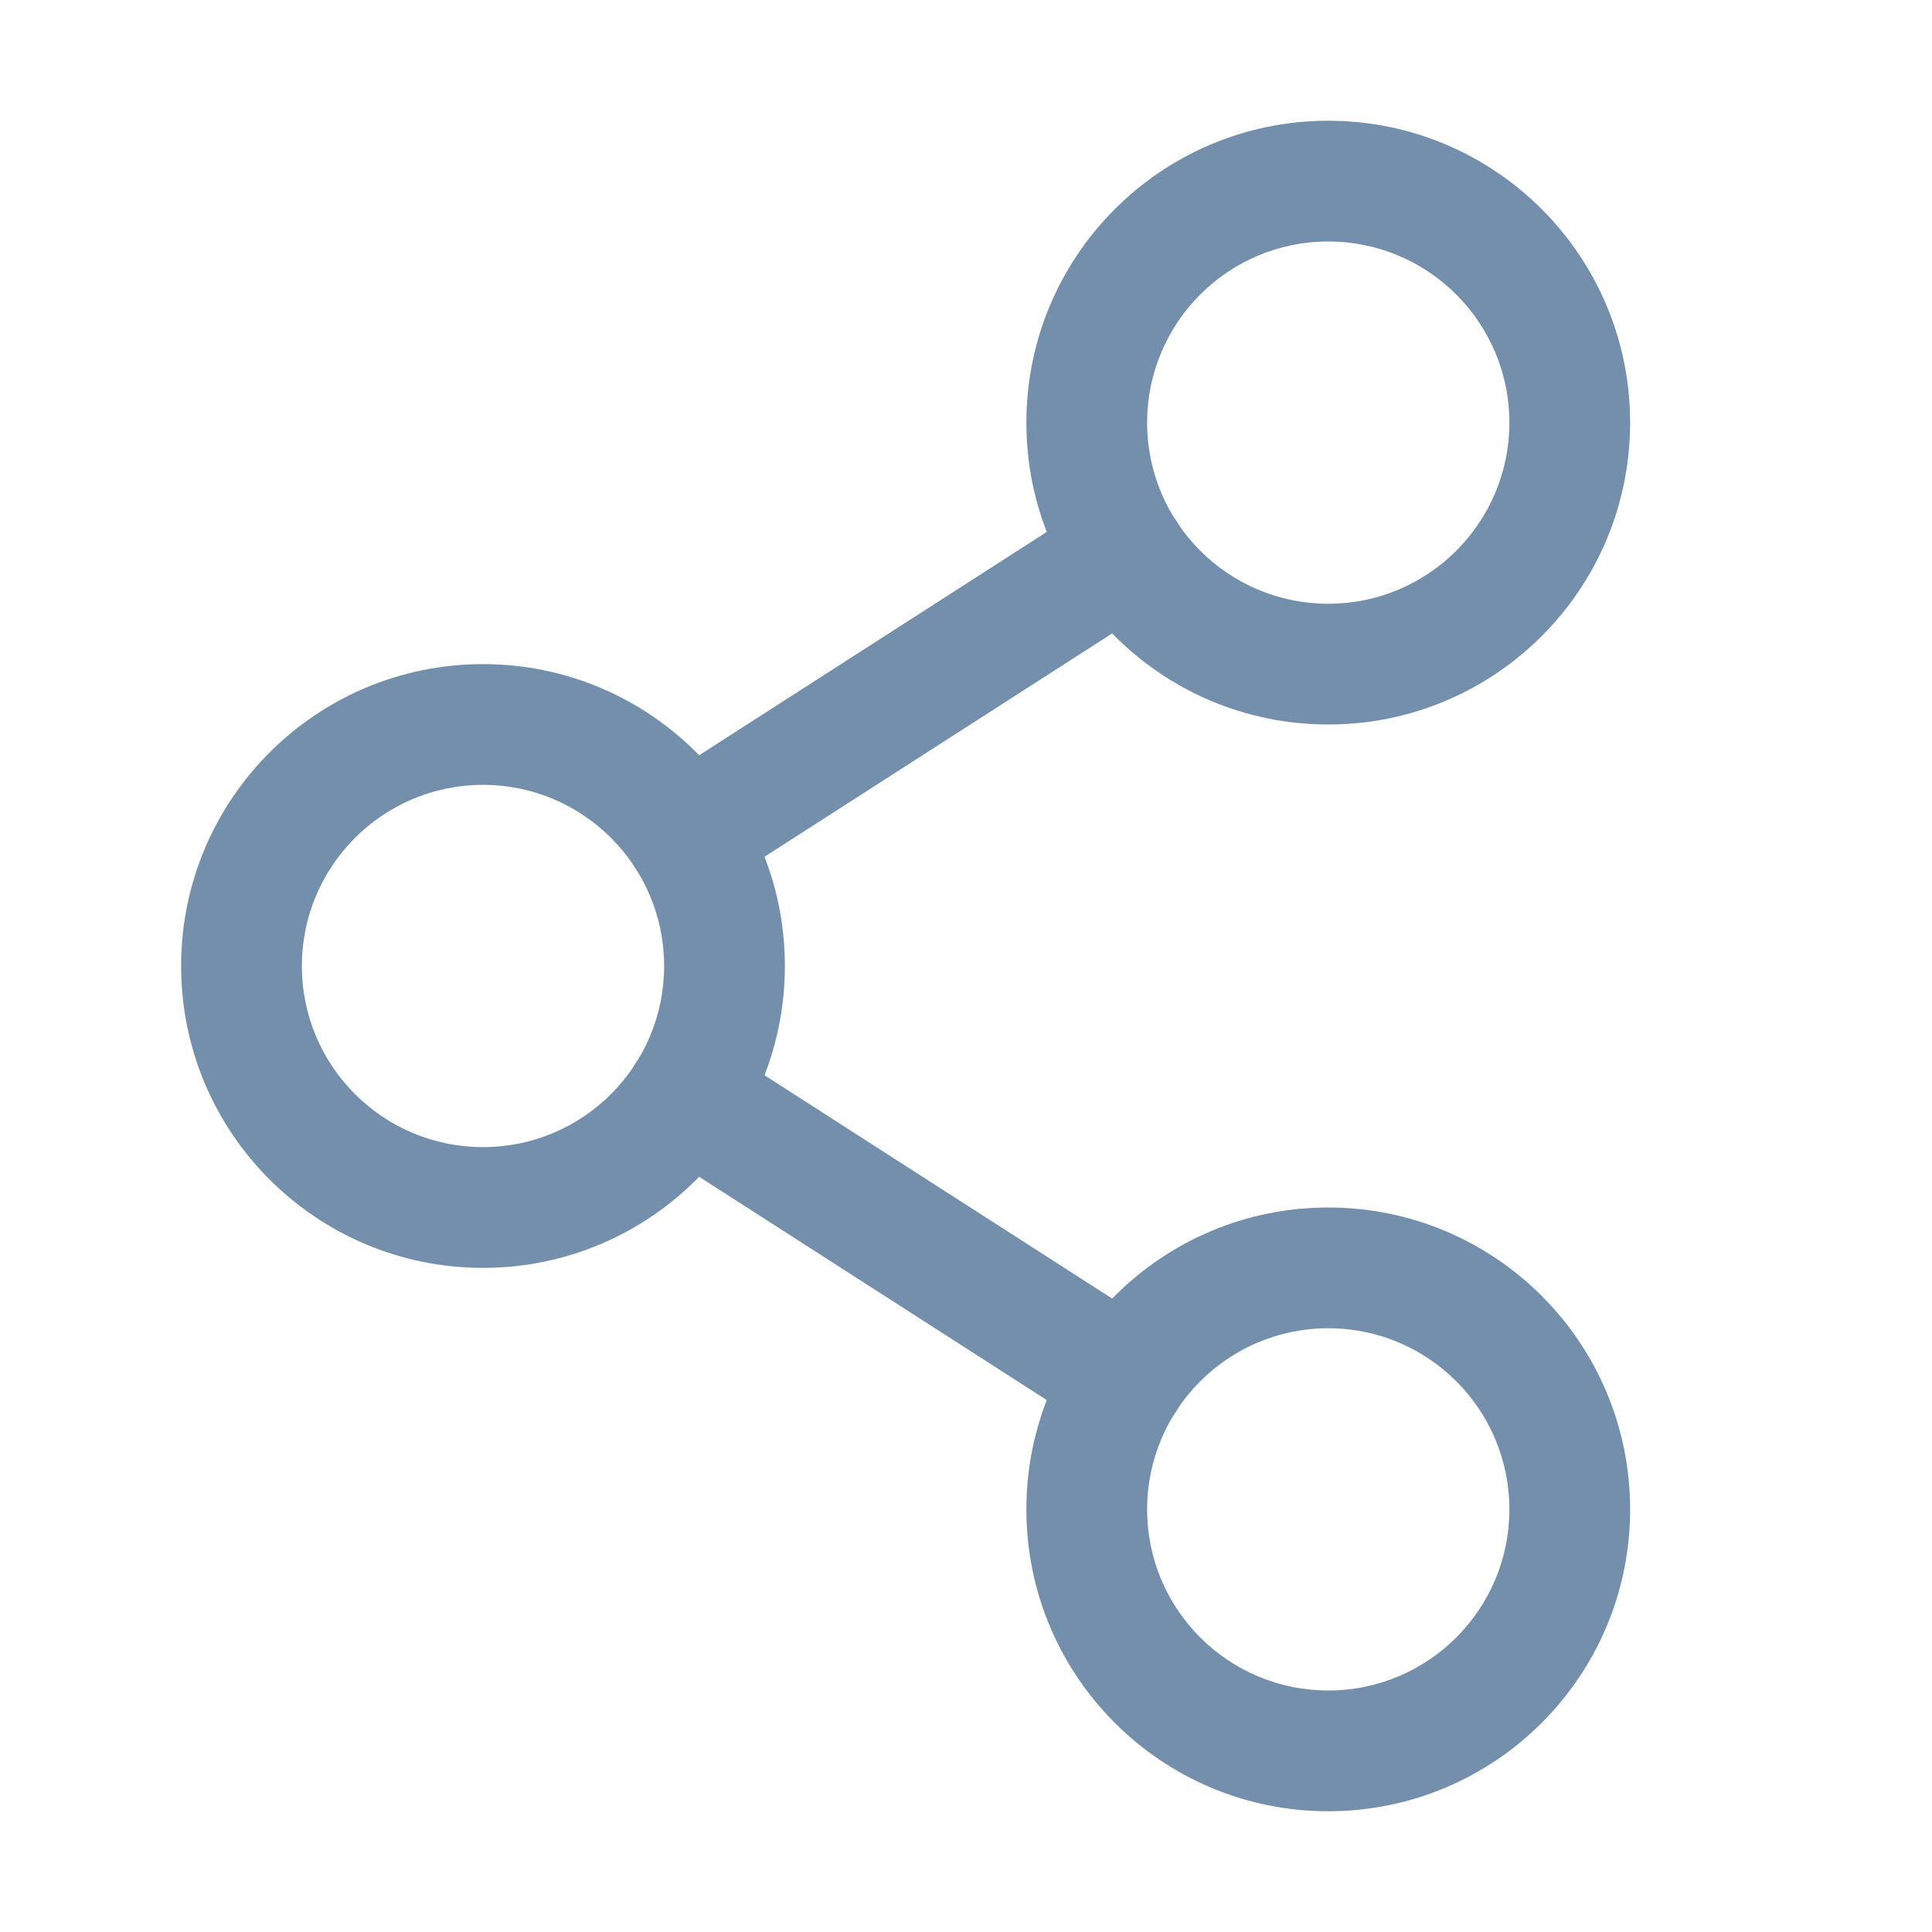
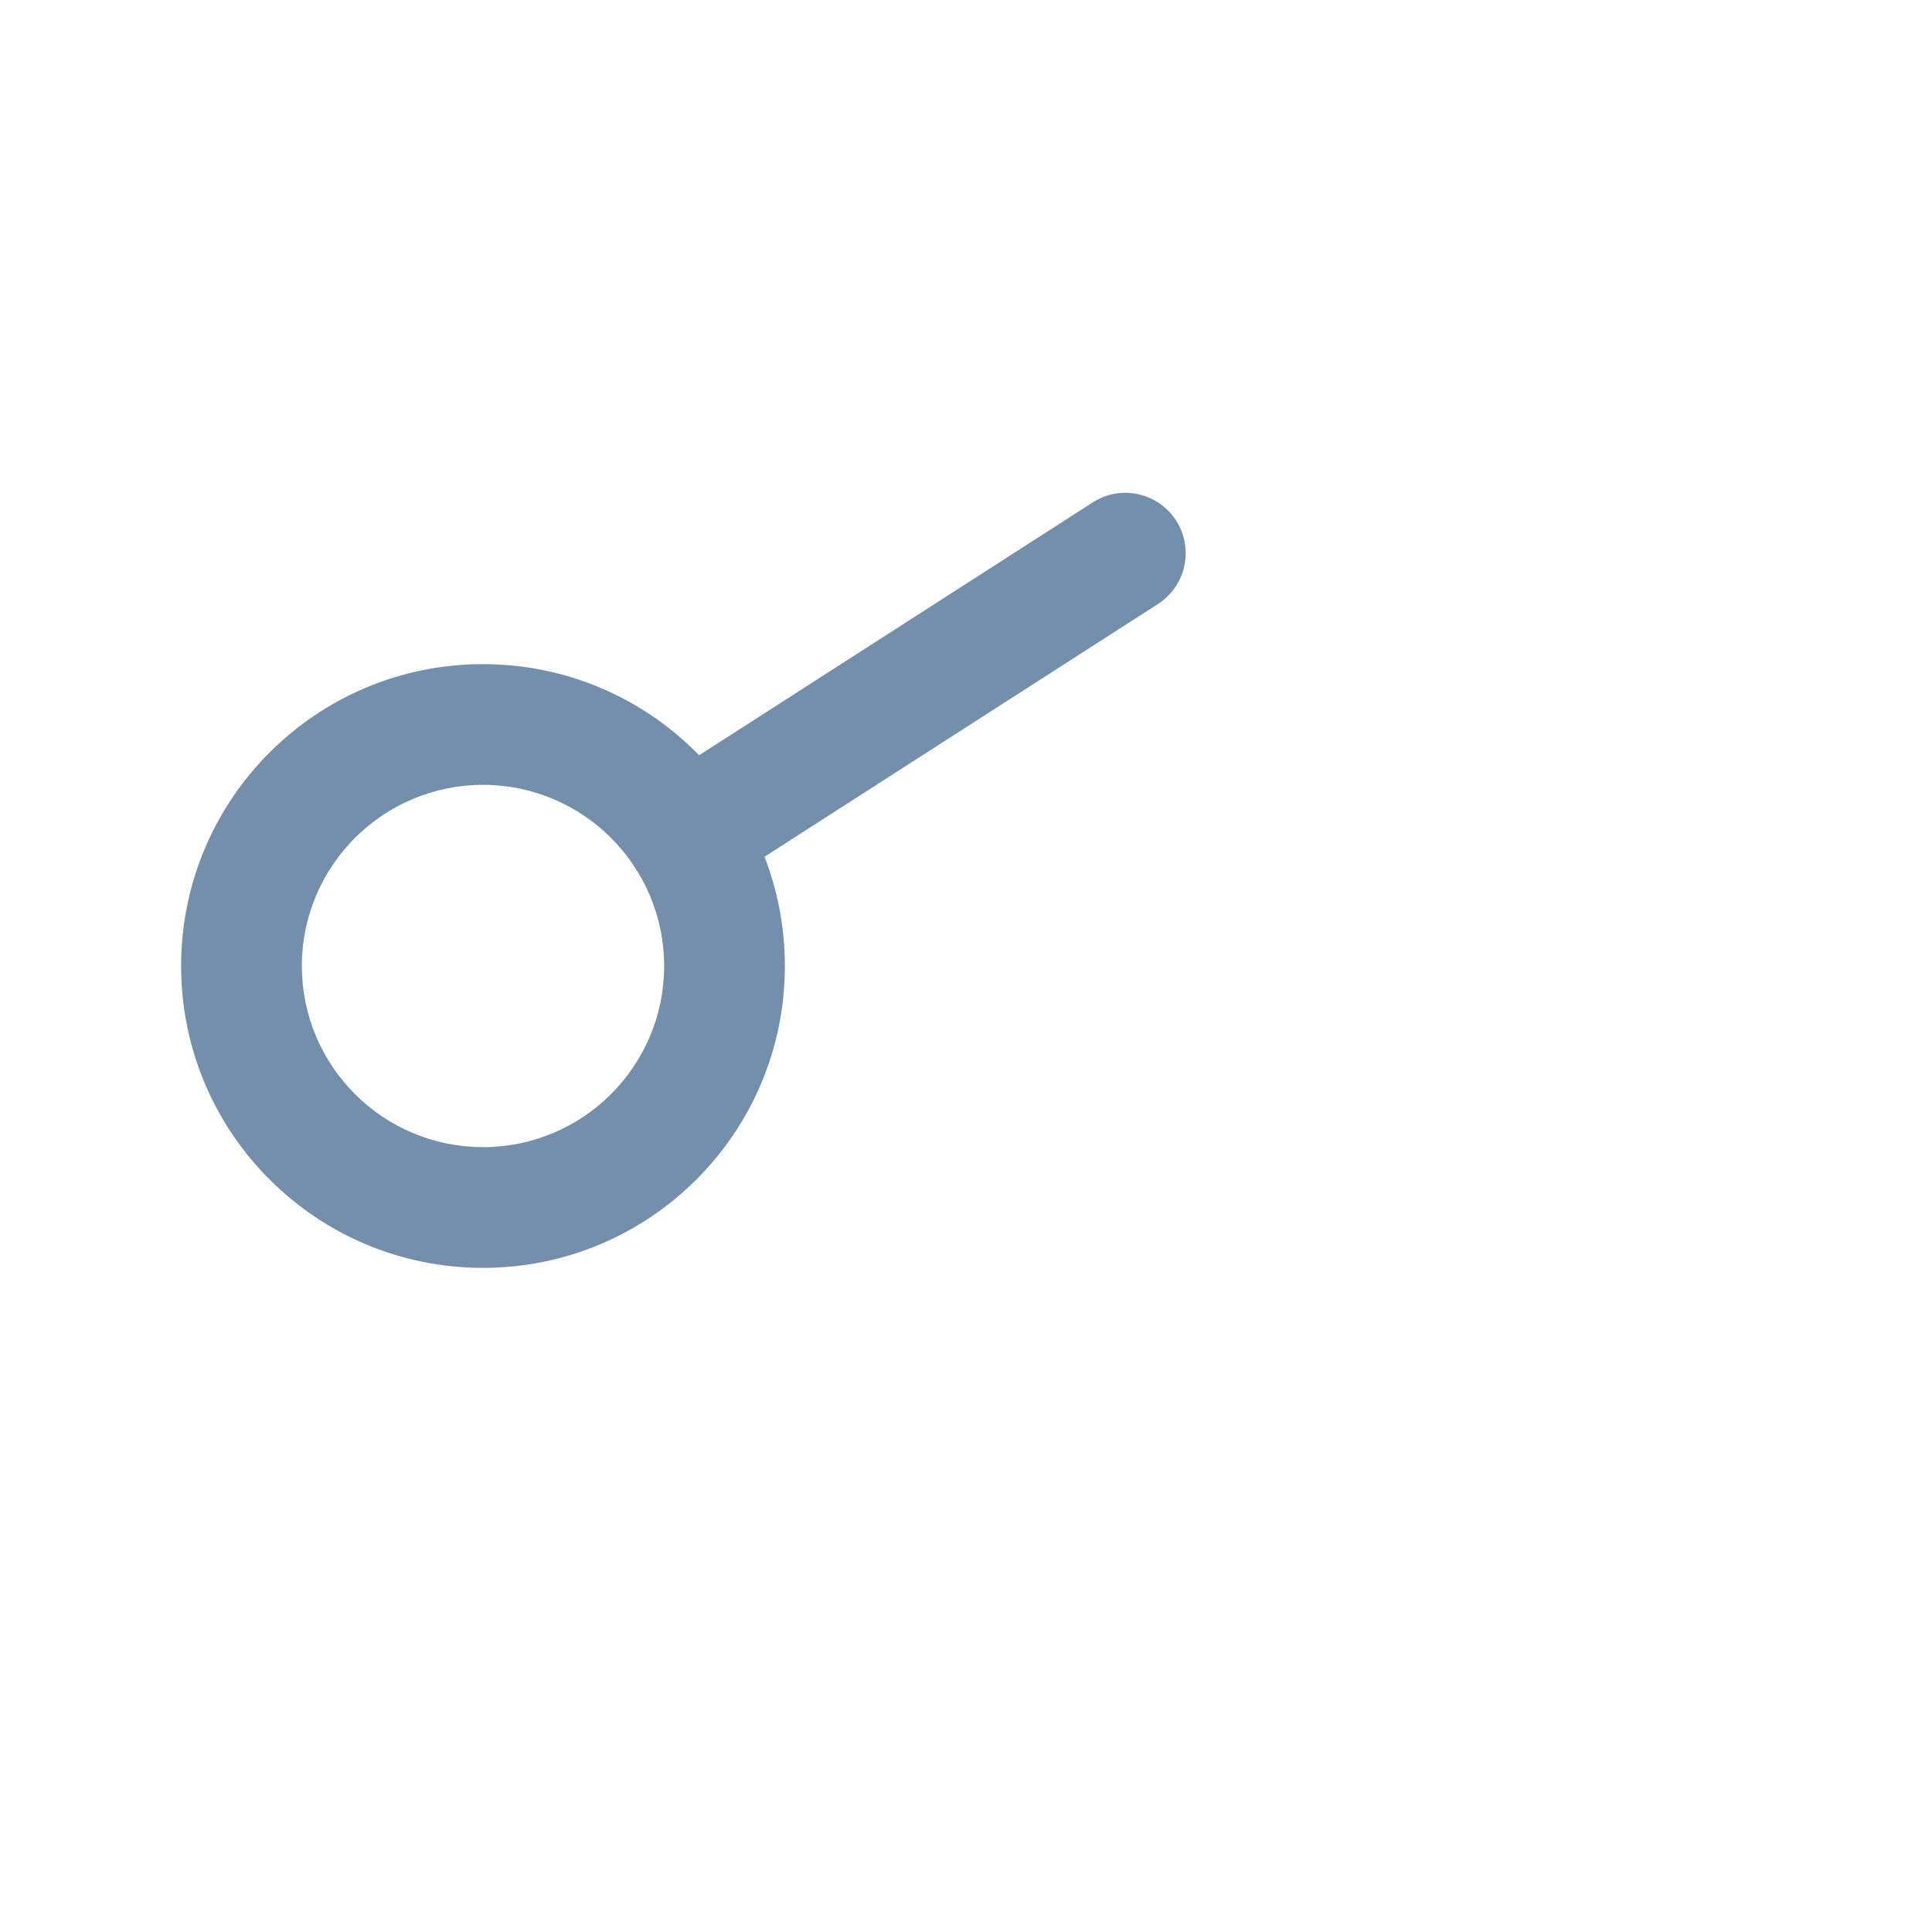
<svg xmlns="http://www.w3.org/2000/svg" width="16" height="16" viewBox="0 0 16 16" fill="none">
  <g opacity="0.6">
    <path fill-rule="evenodd" clip-rule="evenodd" d="M4 6.5C3.172 6.5 2.5 7.172 2.5 8C2.5 8.828 3.172 9.5 4 9.5C4.828 9.5 5.5 8.828 5.5 8C5.5 7.172 4.828 6.5 4 6.5ZM1.5 8C1.5 6.619 2.619 5.5 4 5.5C5.381 5.5 6.5 6.619 6.5 8C6.5 9.381 5.381 10.5 4 10.5C2.619 10.5 1.5 9.381 1.5 8Z" fill="#174573" />
-     <path fill-rule="evenodd" clip-rule="evenodd" d="M11 11C10.172 11 9.5 11.672 9.5 12.5C9.5 13.328 10.172 14 11 14C11.828 14 12.5 13.328 12.5 12.5C12.5 11.672 11.828 11 11 11ZM8.5 12.5C8.5 11.119 9.619 10 11 10C12.381 10 13.5 11.119 13.5 12.5C13.5 13.881 12.381 15 11 15C9.619 15 8.5 13.881 8.5 12.5Z" fill="#174573" />
-     <path fill-rule="evenodd" clip-rule="evenodd" d="M11 2C10.172 2 9.5 2.672 9.5 3.5C9.5 4.328 10.172 5 11 5C11.828 5 12.5 4.328 12.5 3.5C12.5 2.672 11.828 2 11 2ZM8.5 3.5C8.5 2.119 9.619 1 11 1C12.381 1 13.5 2.119 13.5 3.5C13.5 4.881 12.381 6 11 6C9.619 6 8.5 4.881 8.5 3.5Z" fill="#174573" />
    <path fill-rule="evenodd" clip-rule="evenodd" d="M9.74 4.311C9.889 4.543 9.822 4.853 9.59 5.002L5.952 7.339C5.72 7.489 5.41 7.421 5.261 7.189C5.112 6.957 5.179 6.647 5.411 6.498L9.049 4.161C9.281 4.011 9.591 4.079 9.74 4.311Z" fill="#174573" />
-     <path fill-rule="evenodd" clip-rule="evenodd" d="M5.261 8.811C5.41 8.579 5.72 8.511 5.952 8.661L9.59 10.998C9.822 11.147 9.889 11.457 9.74 11.689C9.591 11.921 9.281 11.989 9.049 11.839L5.411 9.502C5.179 9.353 5.112 9.043 5.261 8.811Z" fill="#174573" />
  </g>
</svg>